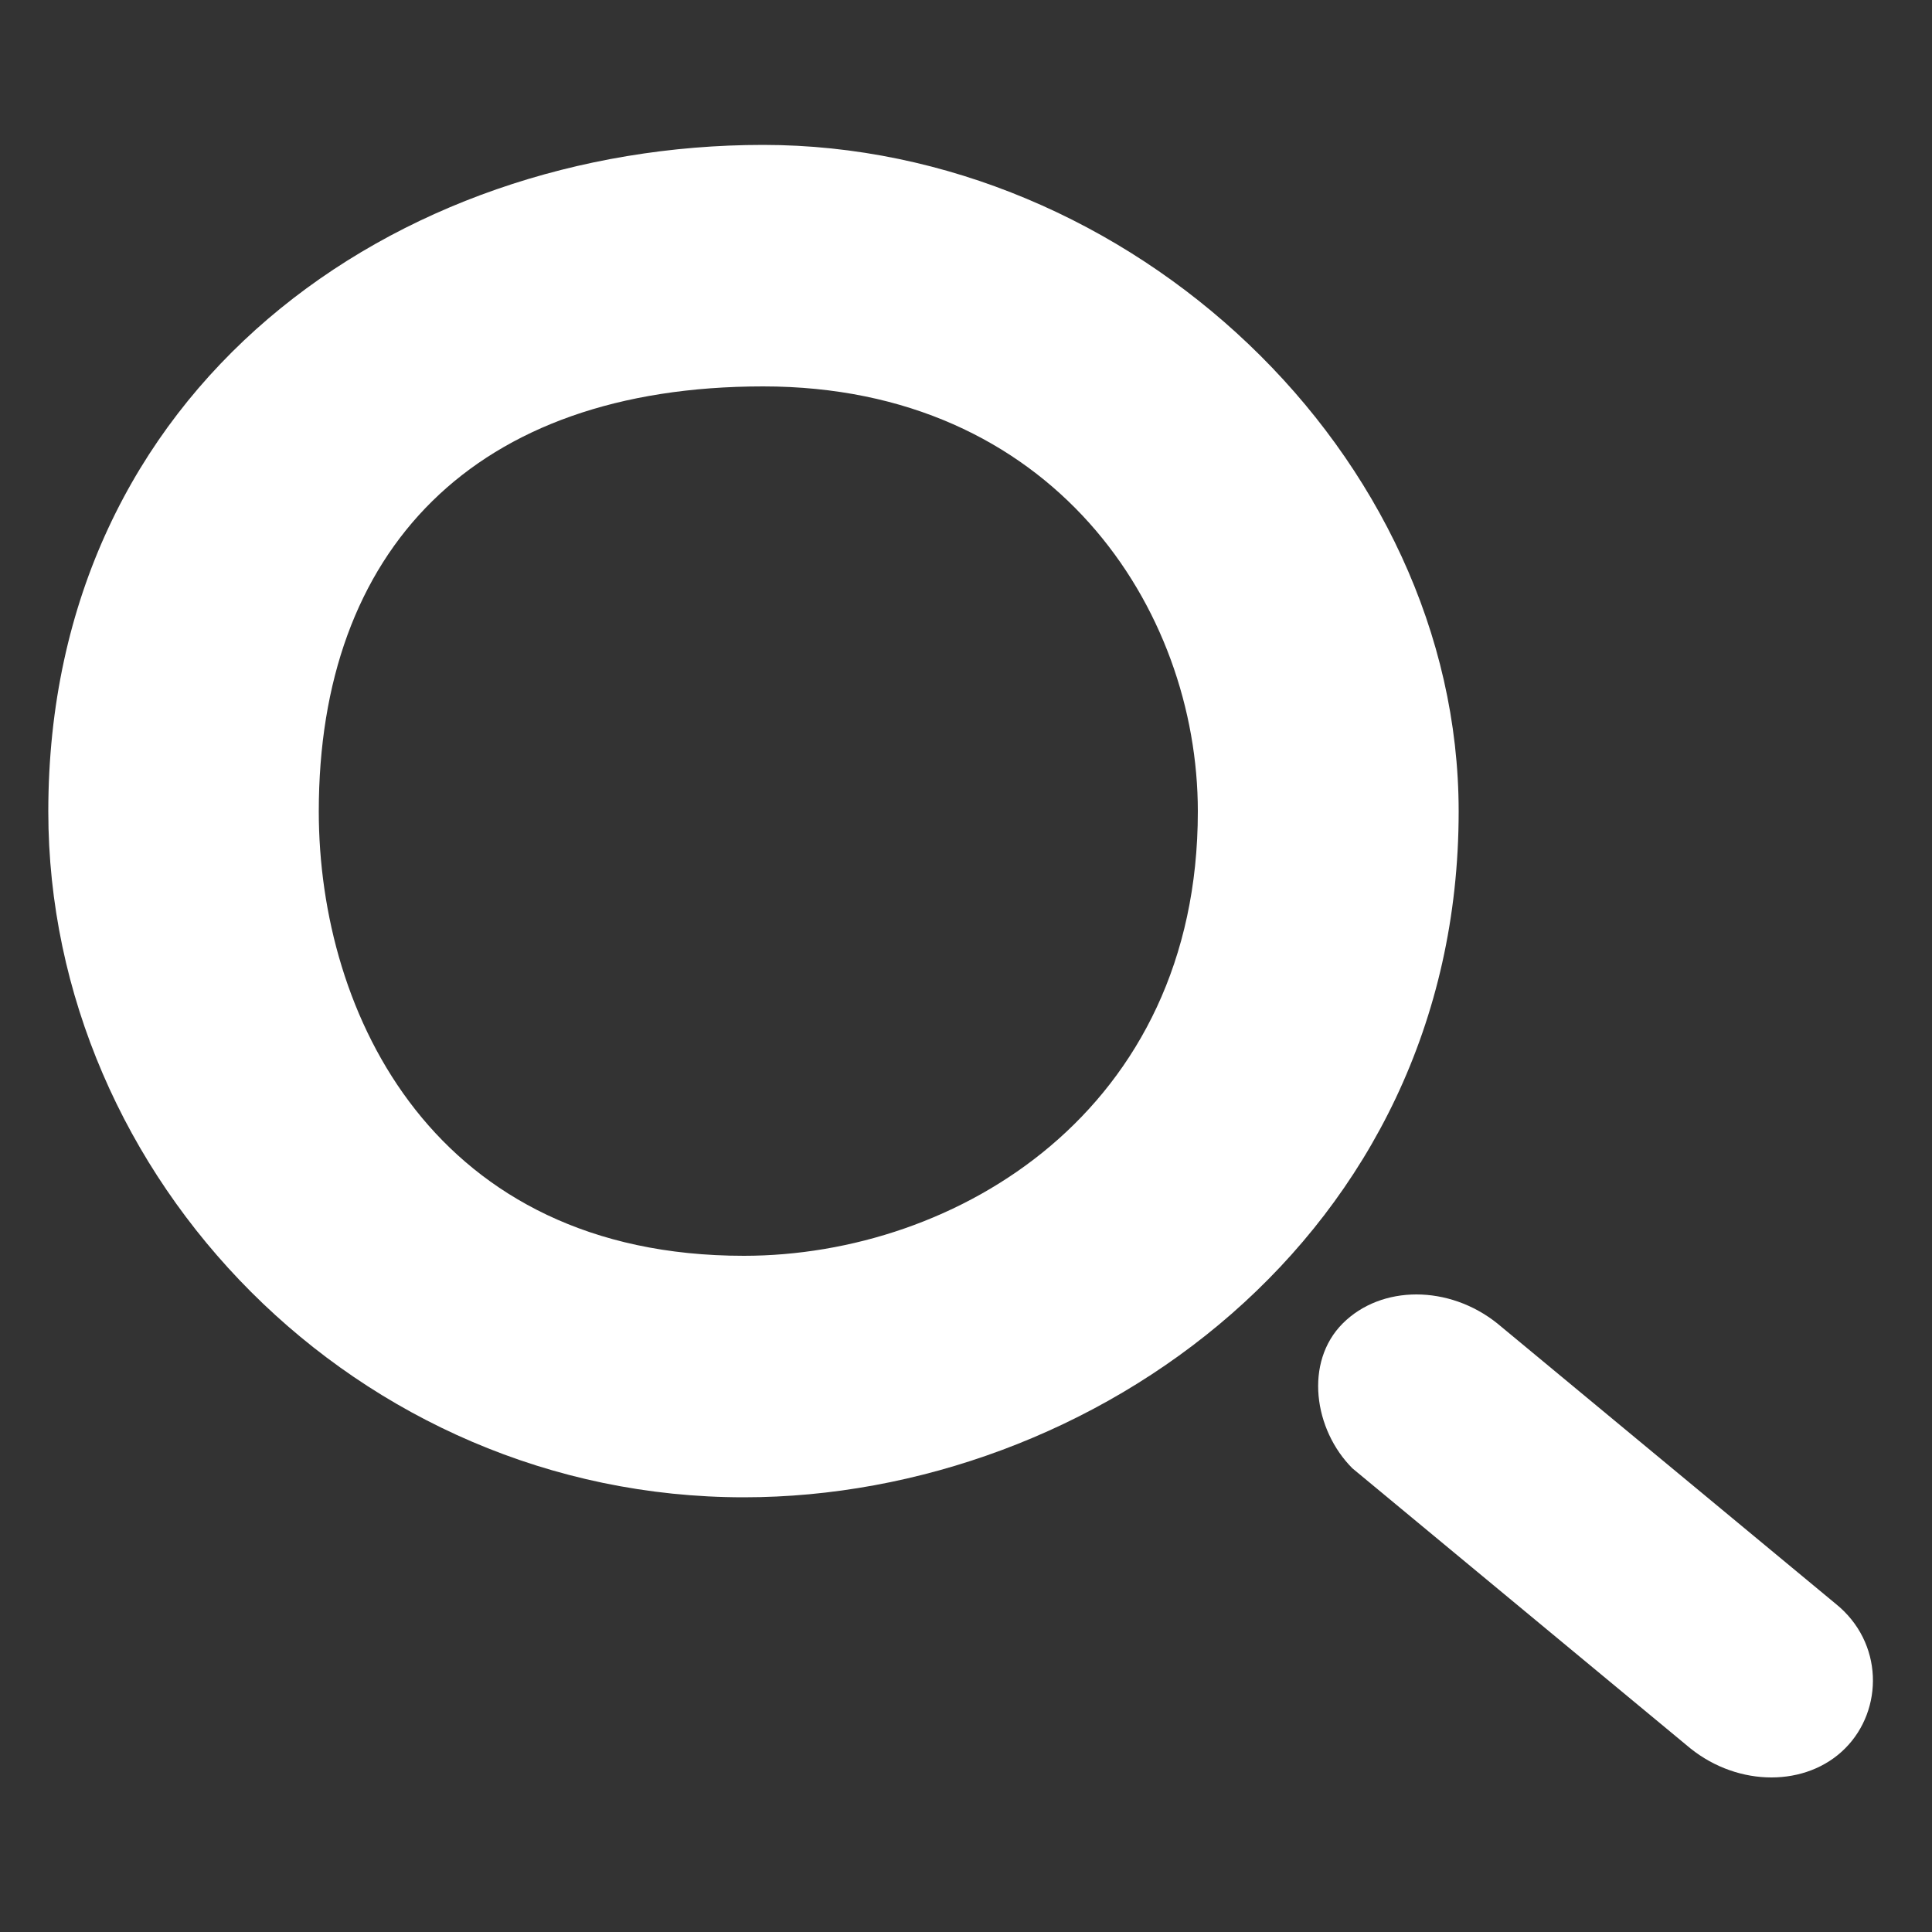
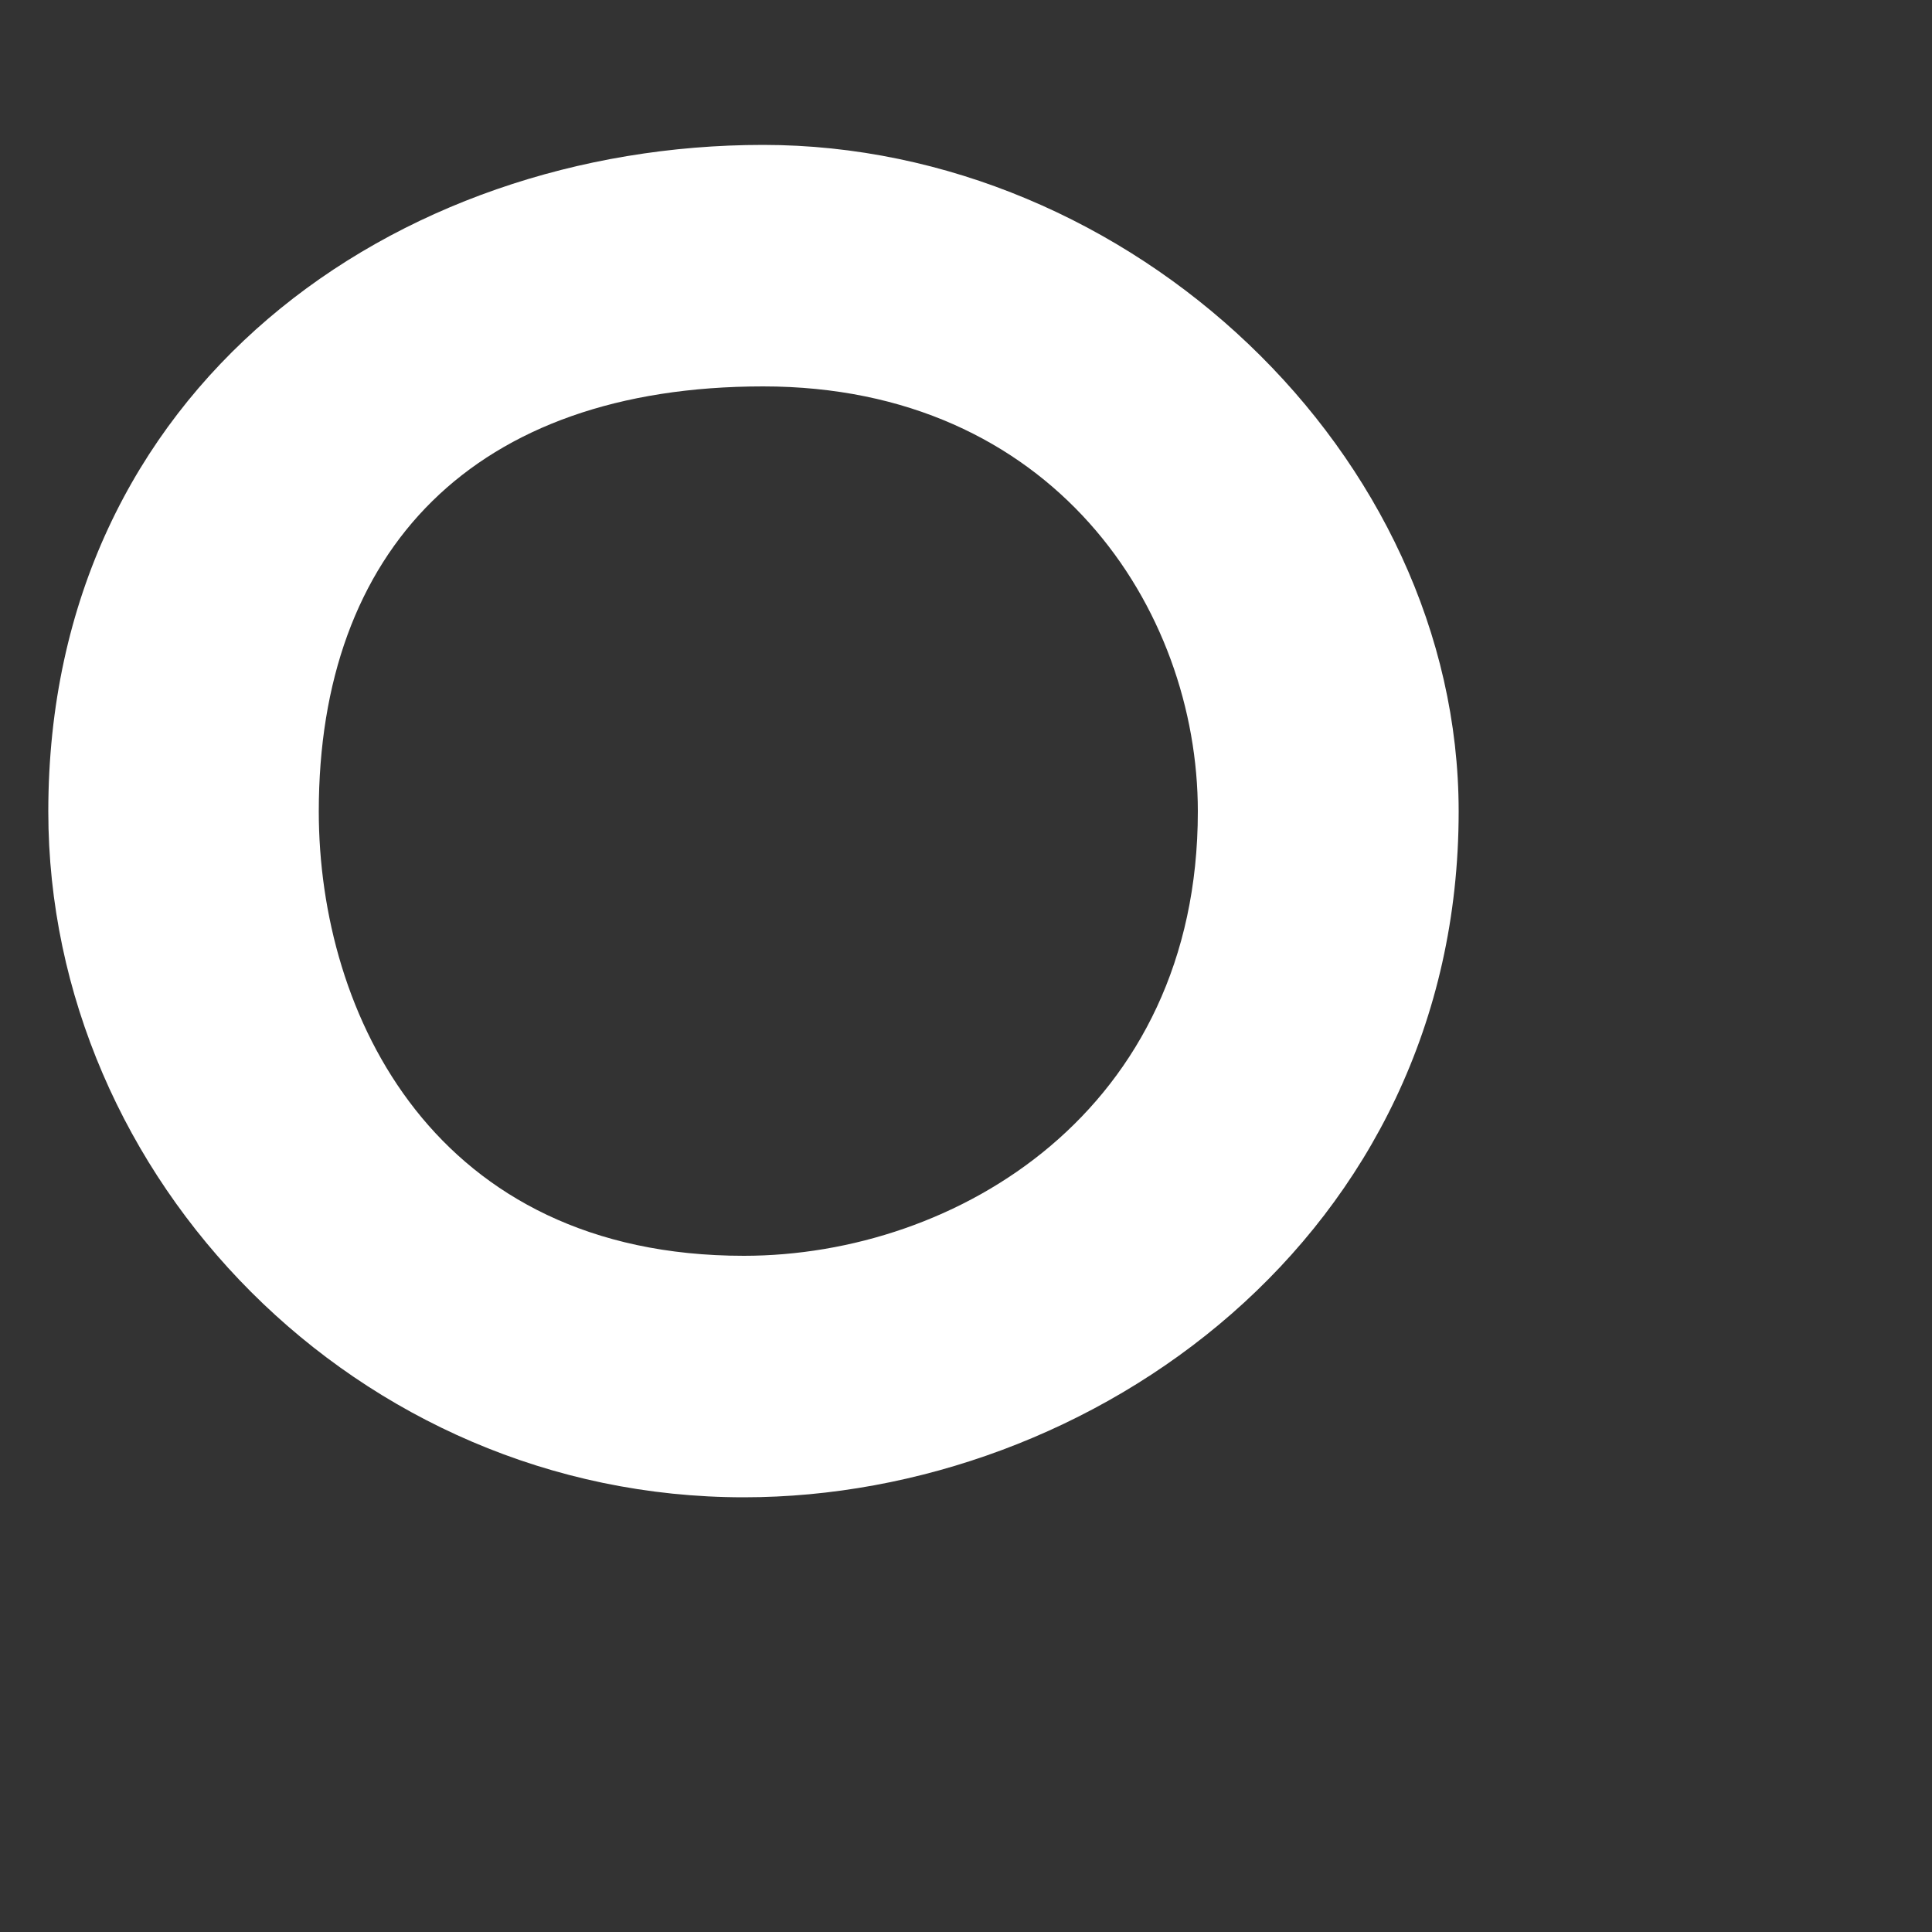
<svg xmlns="http://www.w3.org/2000/svg" version="1.1" id="レイヤー_1" x="0px" y="0px" width="20px" height="20px" viewBox="0 0 20 20" style="enable-background:new 0 0 20 20;" xml:space="preserve">
  <rect x="0" y="0" width="20" height="20" fill="#333333" stroke="none" />
  <style type="text/css">
	.st0{fill:#FFFFFF;}
	.st1{fill-rule:evenodd;clip-rule:evenodd;fill:#FFFFFF;}
</style>
  <g>
    <path class="st0" d="M-141.4,15c-0.3-0.4-0.8-0.5-1.2-0.3l-1.2,0.8l-1.6-2.9c-0.2-0.3-0.4-0.4-0.8-0.4h-4.6c0,0,0,0,0,0V9.6h4.4   c0.5,0,0.9-0.4,0.9-0.9c0-0.5-0.4-0.9-0.9-0.9h-4.4V6c1.2-0.4,2.1-1.6,2.1-2.9c0-1.7-1.4-3.1-3.1-3.1c-1.7,0-3.1,1.4-3.1,3.1   c0,1.4,1,2.7,2.3,3v6.1c0,1,0.7,1.8,1.6,1.8h4.2l1.8,3.2c0.1,0.2,0.3,0.4,0.5,0.4c0.1,0,0.1,0,0.2,0c0.2,0,0.3,0,0.5-0.1l2-1.2   C-141.3,16-141.2,15.4-141.4,15z M-153.2,3.1c0-0.7,0.6-1.4,1.3-1.4c0.7,0,1.3,0.6,1.3,1.4s-0.6,1.4-1.3,1.4   C-152.6,4.5-153.2,3.8-153.2,3.1z" />
-     <path class="st0" d="M-148.5,15.6c-0.4-0.2-1,0-1.2,0.4c-0.4,0.9-1.2,1.7-2.2,2c-0.9,0.3-2,0.3-2.9-0.1c-1.9-0.9-2.8-3.2-1.9-5.1   c0.4-0.8,0.9-1.4,1.7-1.8c0.4-0.2,0.6-0.8,0.3-1.2c-0.2-0.4-0.8-0.6-1.2-0.3c-1.1,0.6-1.9,1.5-2.4,2.6c-1.3,2.8,0,6.1,2.7,7.4   c0.7,0.3,1.5,0.5,2.3,0.5c0.6,0,1.3-0.1,1.9-0.3c1.4-0.5,2.5-1.6,3.1-2.9C-147.9,16.3-148.1,15.8-148.5,15.6z" />
  </g>
-   <path class="st0" d="M-118,0.5v18.7c0.1,0.1,0.2,0.3,0.3,0.3c0.6,0,5.9-3.8,7.6-3.8c1.7,0,7,3.8,7.6,3.8c0.3,0,0.4-0.3,0.5-0.5V0.5  H-118z M-107.9,11.8l-2.1-1.1l-2.1,1.1l0.4-2.3l-1.7-1.6l2.3-0.3l1-2.1l1,2.1l2.3,0.3l-1.7,1.6L-107.9,11.8z" />
  <g>
-     <path class="st1" d="M-66.6,9c-0.2,0.3-0.6,0.6-1.2,1.1l-0.6,0.4c-0.3,0.3-0.5,0.5-0.6,0.7c-0.1,0.2-0.1,0.2-0.1,0.6v0.1h-2.3   l0-0.2c0-0.8,0-1.3,0.4-1.7c0.5-0.6,1.7-1.4,1.7-1.4c0.2-0.1,0.3-0.3,0.4-0.4c0.2-0.3,0.4-0.6,0.4-0.9c0-0.4-0.1-0.7-0.3-1   C-69.1,6.1-69.5,6-70,6c-0.5,0-0.9,0.2-1.2,0.5c-0.2,0.4-0.3,0.8-0.3,1.2v0.1h-2.4l0-0.1c0.1-1.5,0.6-2.5,1.6-3.1   c0.6-0.4,1.4-0.6,2.3-0.6c1.2,0,2.1,0.3,2.9,0.8c0.8,0.6,1.2,1.4,1.2,2.5C-66,7.9-66.2,8.5-66.6,9z M-70.2,16.1L-70.2,16.1   c-0.9,0-1.5-0.7-1.5-1.5c0-0.8,0.6-1.4,1.5-1.4l0,0c0.9,0,1.5,0.6,1.4,1.5C-68.7,15.5-69.3,16.1-70.2,16.1z M-70.1,0   c-5.5,0.1-9.9,4.6-9.9,10.1c0.1,5.5,4.6,9.9,10.1,9.9c5.5-0.1,9.9-4.6,9.9-10.1C-60.1,4.3-64.6-0.1-70.1,0z" />
+     <path class="st1" d="M-66.6,9c-0.2,0.3-0.6,0.6-1.2,1.1l-0.6,0.4c-0.3,0.3-0.5,0.5-0.6,0.7c-0.1,0.2-0.1,0.2-0.1,0.6v0.1h-2.3   l0-0.2c0-0.8,0-1.3,0.4-1.7c0.5-0.6,1.7-1.4,1.7-1.4c0.2-0.1,0.3-0.3,0.4-0.4c0.2-0.3,0.4-0.6,0.4-0.9c0-0.4-0.1-0.7-0.3-1   C-69.1,6.1-69.5,6-70,6c-0.2,0.4-0.3,0.8-0.3,1.2v0.1h-2.4l0-0.1c0.1-1.5,0.6-2.5,1.6-3.1   c0.6-0.4,1.4-0.6,2.3-0.6c1.2,0,2.1,0.3,2.9,0.8c0.8,0.6,1.2,1.4,1.2,2.5C-66,7.9-66.2,8.5-66.6,9z M-70.2,16.1L-70.2,16.1   c-0.9,0-1.5-0.7-1.5-1.5c0-0.8,0.6-1.4,1.5-1.4l0,0c0.9,0,1.5,0.6,1.4,1.5C-68.7,15.5-69.3,16.1-70.2,16.1z M-70.1,0   c-5.5,0.1-9.9,4.6-9.9,10.1c0.1,5.5,4.6,9.9,10.1,9.9c5.5-0.1,9.9-4.6,9.9-10.1C-60.1,4.3-64.6-0.1-70.1,0z" />
  </g>
  <path class="st1" d="M-23.4,14c-0.7,1.4-2.5,2.9-3.8,3.4c0.4-1,0.8-2.4,1.1-3.4H-23.4z M-28,14v0.1c-0.1,0.1-1.2,3.9-1.9,3.9  c-0.3,0-0.6-0.4-0.8-0.6c-0.7-1-1.1-2.4-1.3-3.4H-28z M-34,14c0.1,1,0.5,2.3,1.1,3.4c-1.3-0.4-3.1-1.9-3.8-3.4H-34z M-22.5,8  c0.1,0.7,0.3,1.8,0.3,2c0,0.1-0.1,1.4-0.3,2h-3.2V8H-22.5z M-27.7,8v4h-4.7V8H-27.7z M-34.3,8v4h-3.2c-0.1-0.6-0.3-1.9-0.3-2.1  c0-0.5,0.2-1.7,0.3-2H-34.3z M-23.4,6H-26c-0.2-1-0.6-2.4-1.1-3.4C-25.9,3-24,4.5-23.4,6z M-34,6h-2.7c0.7-1.5,2.4-2.9,3.8-3.4  C-33.5,3.6-33.8,4.9-34,6z M-28,5.8V6H-32V5.8C-31.8,5.1-31,2-30,2C-29.1,2-28.3,5.1-28,5.8z M-20.4,9.9c0,5.6-4.3,10.1-9.6,10.1  c-5.4,0-9.5-4.7-9.5-10.1c0-5.5,4.2-9.9,9.5-9.9C-24.6,0-20.4,4.6-20.4,9.9z" />
  <g>
    <g>
-       <path class="st1" d="M13.9,13.7c0.4-0.4,1.1-0.4,1.6,0l3.5,2.9c0.5,0.4,0.5,1.1,0.1,1.5s-1.1,0.4-1.6,0l-3.5-2.9    C13.6,14.8,13.5,14.1,13.9,13.7z" />
      <path class="st1" d="M12.4,8.4c0,3.1-2.5,4.6-4.7,4.6c-3.2,0-4.4-2.5-4.4-4.6C3.3,5.7,4.9,4,7.9,4C10.9,4,12.4,6.3,12.4,8.4z     M15.1,8.4c0,4.4-3.8,7.1-7.4,7.1c-4,0-7.2-3.3-7.2-7.1c0-4.4,3.6-6.9,7.4-6.9S15.1,4.7,15.1,8.4z" />
    </g>
  </g>
</svg>